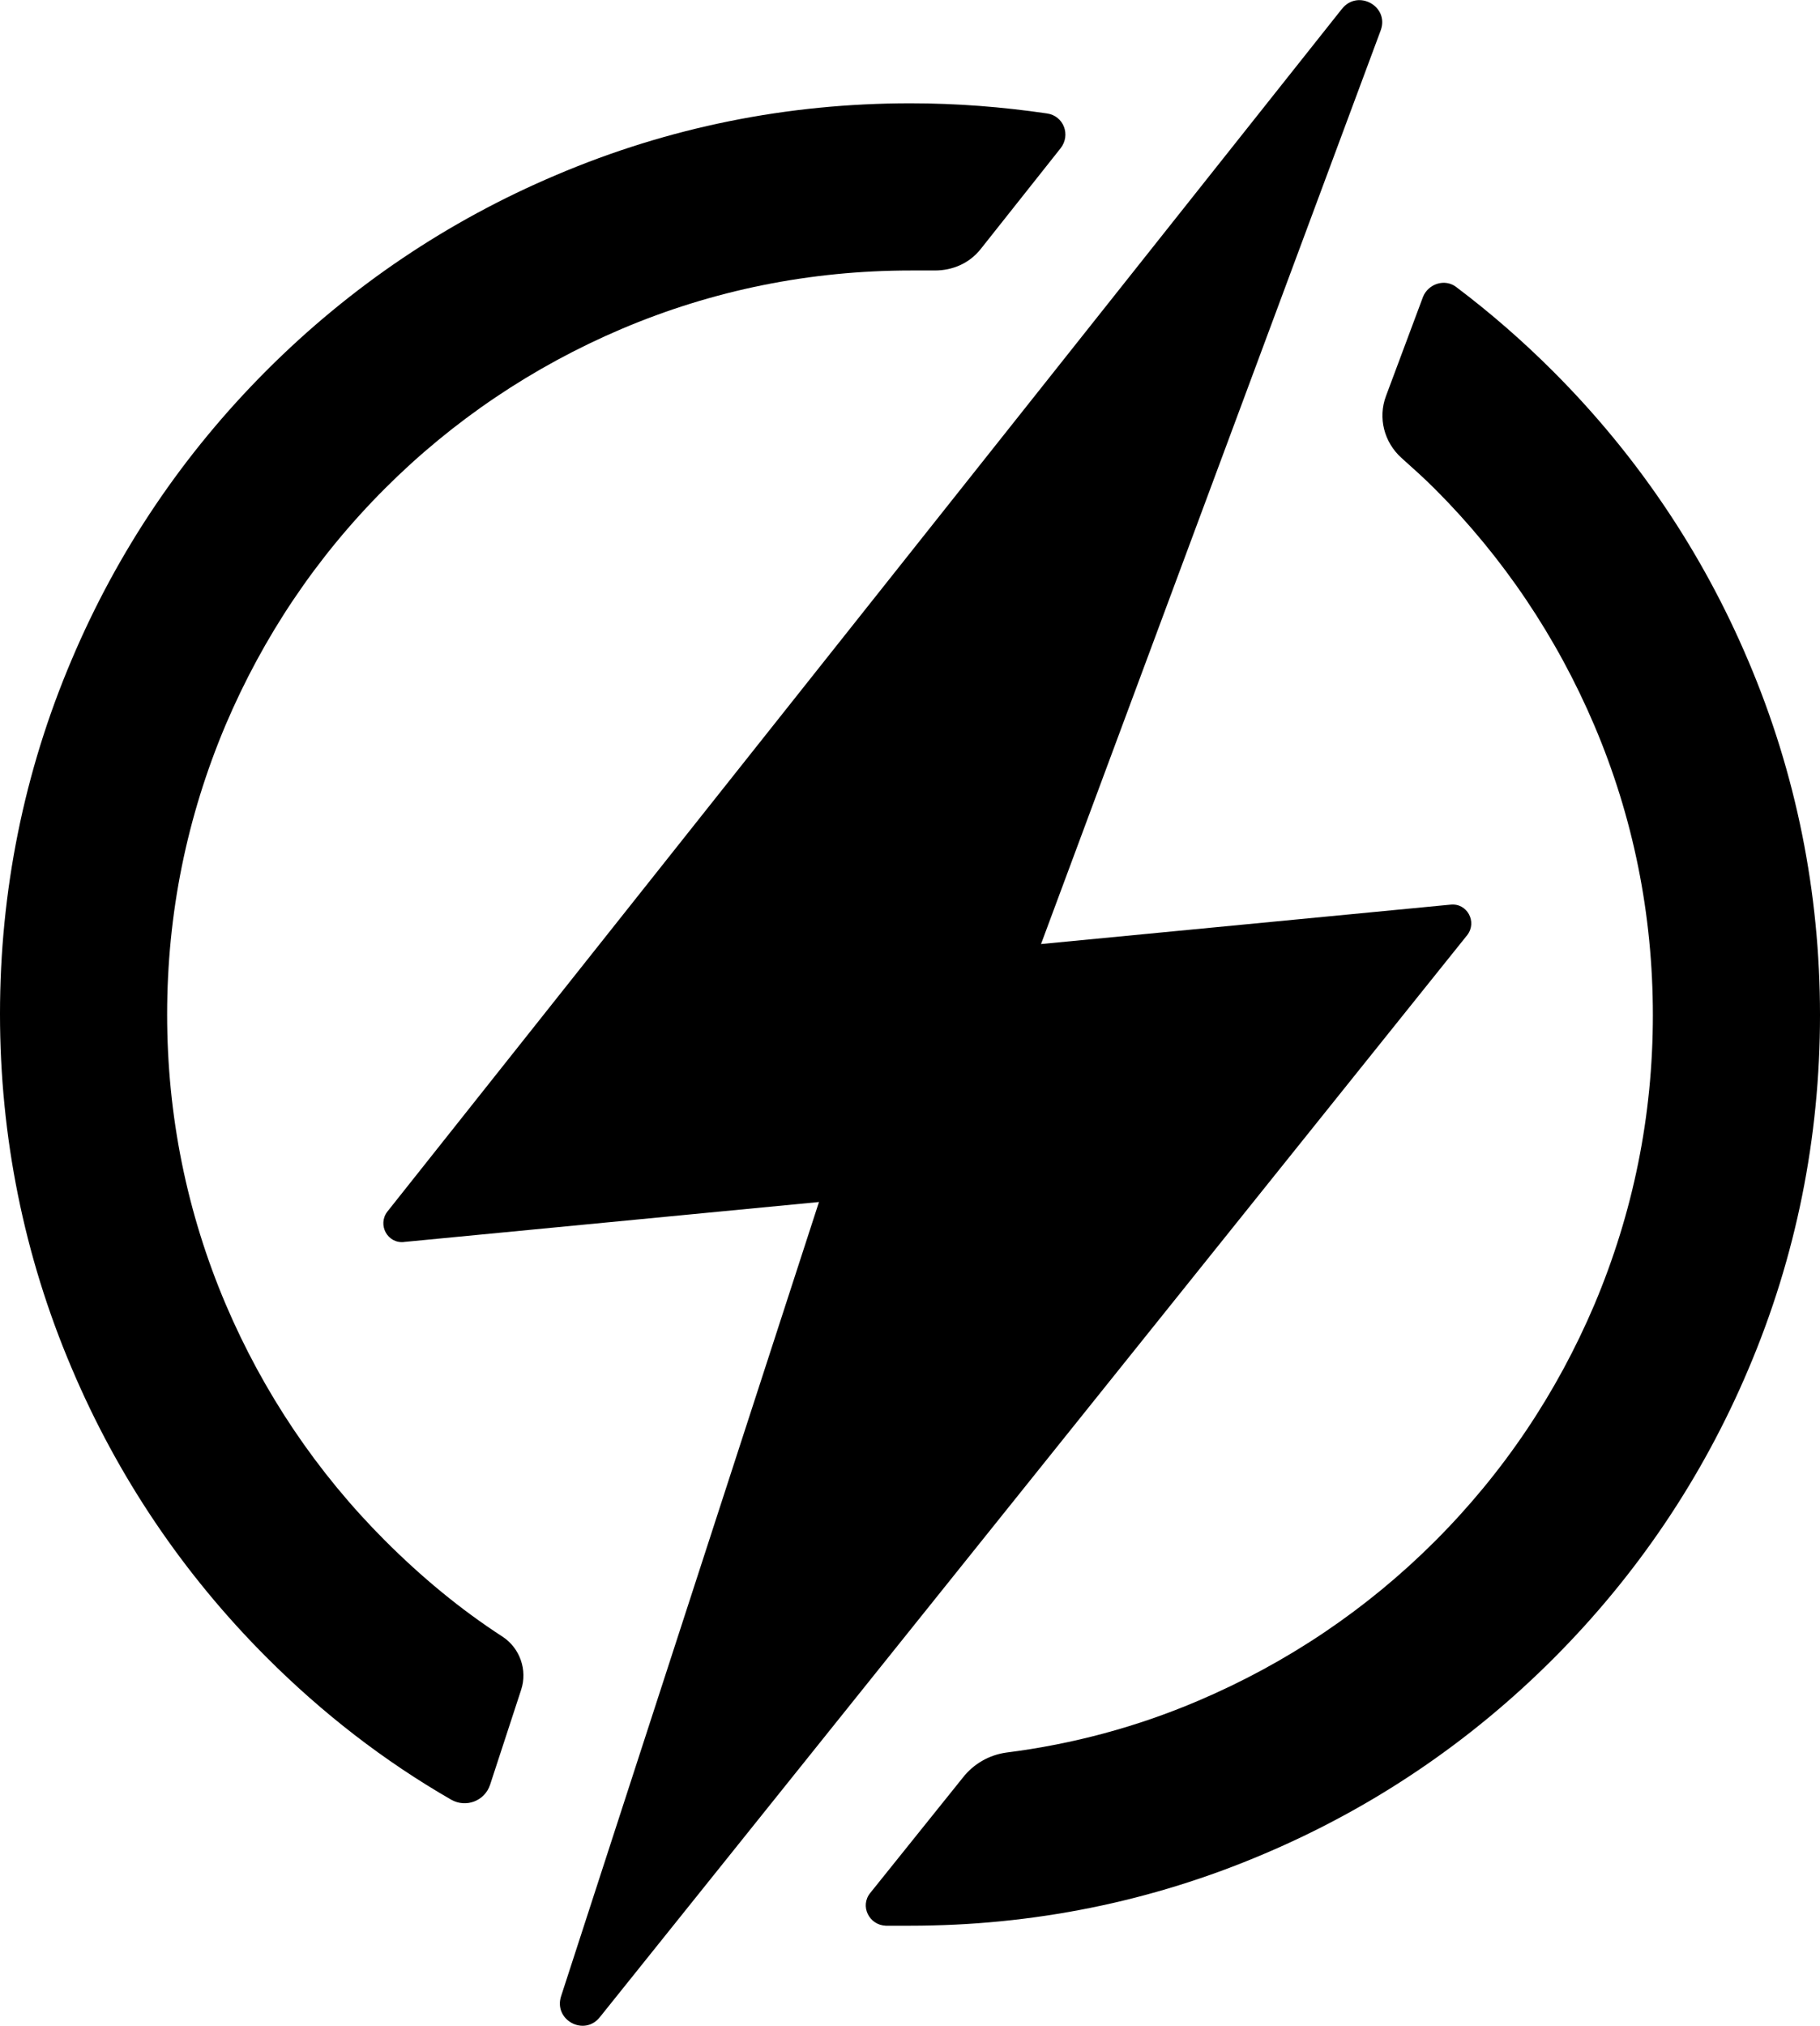
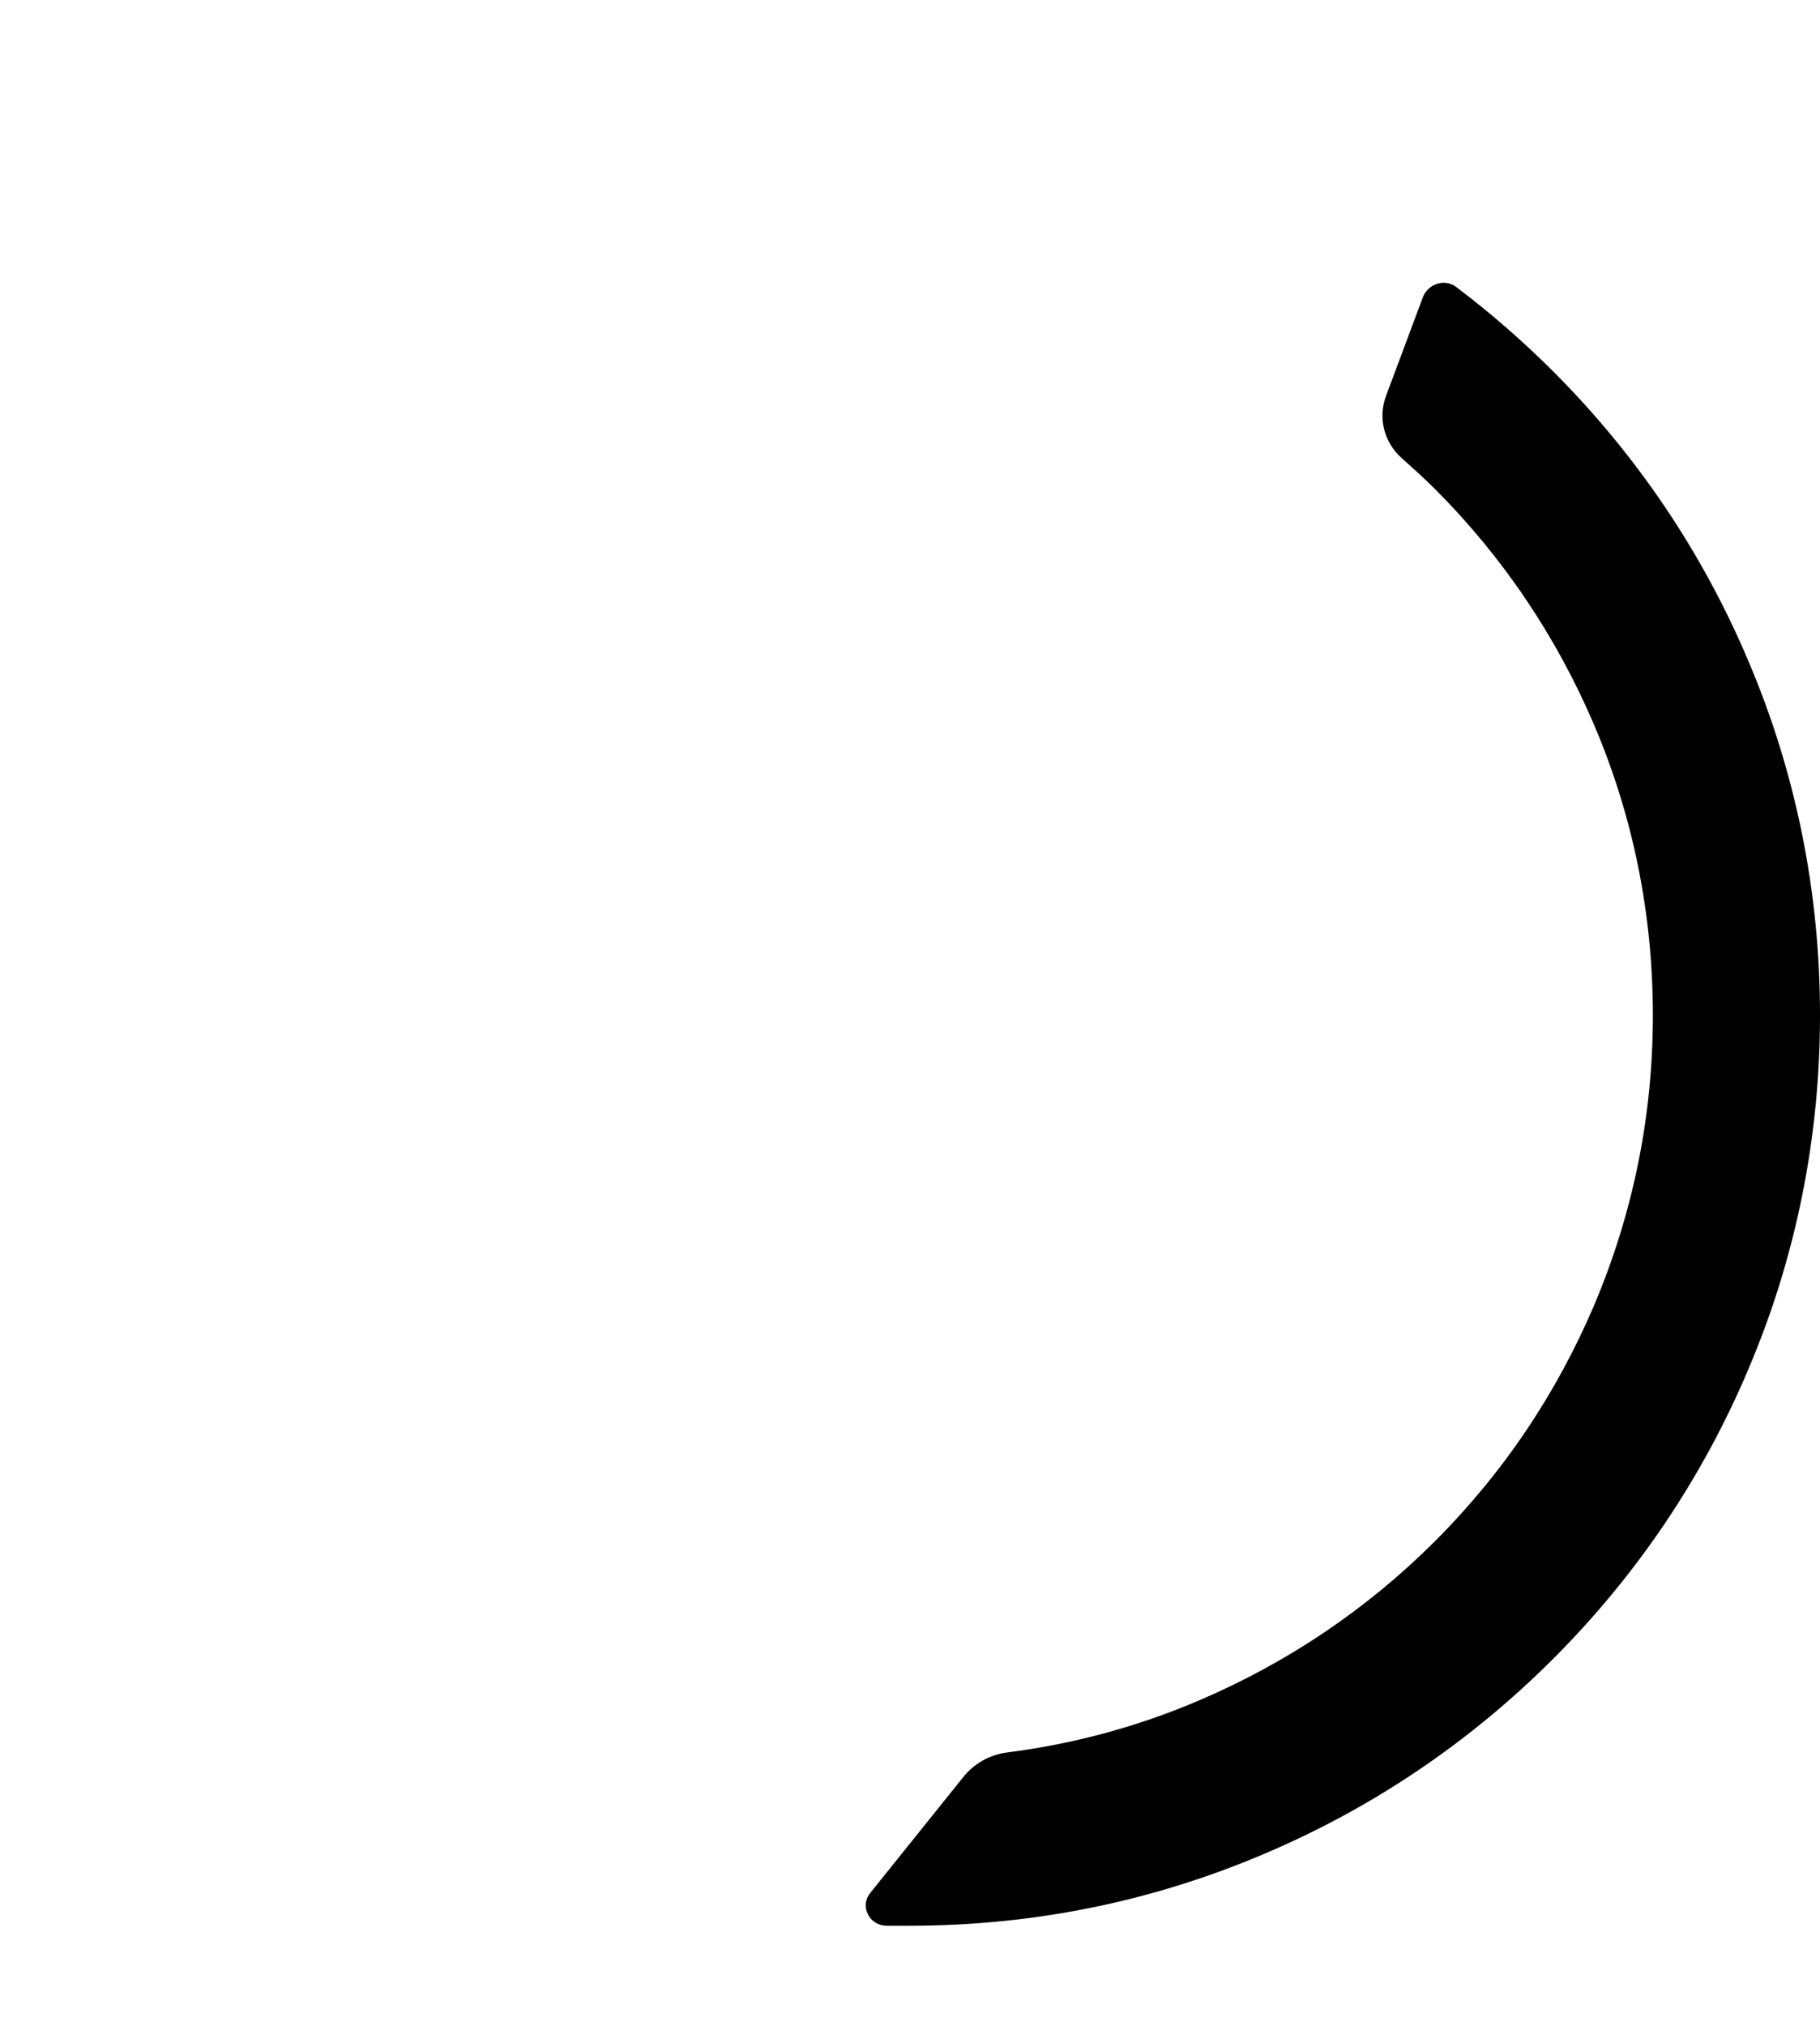
<svg xmlns="http://www.w3.org/2000/svg" id="Layer_1" data-name="Layer 1" width="30.49" height="33.93" viewBox="0 0 30.49 33.93">
  <defs>
    <clipPath id="clippath">
      <rect x="23.44" width="0" height="0" style="stroke-width: 0px;" />
    </clipPath>
    <clipPath id="clippath-1">
      <rect x="23.44" y="0" width="0" height="0" style="stroke-width: 0px;" />
    </clipPath>
  </defs>
  <g>
    <rect x="23.44" width="0" height="0" />
    <g style="clip-path: url(#clippath);">
      <g>
        <path d="m23.44,0h0s0,0,0,0h0s0,0,0,0h0s0,0,0,0c0,0,0,0,0,0s0,0,0,0h0s0,0,0,0c0,0,0,0,0,0h0s0,0,0,0h0Zm0,0s0,0,0,0c0,0,0,0,0,0h0s0,0,0,0h0s0,0,0,0Zm0,0s0,0,0,0h0s0,0,0,0c0,0,0,0,0,0s0,0,0,0h0s0,0,0,0h0s0,0,0,0c0,0,0,0,0,0h0Z" style="stroke-width: 0px;" />
-         <path d="m23.44,0h0s0,0,0,0h0s0,0,0,0c0,0,0,0,0,0h0s0,0,0,0h0s0,0,0,0h0s0,0,0,0h0s0,0,0,0h0s0,0,0,0h0s0,0,0,0h0,0s0,0,0,0h0s0,0,0,0h0s0,0,0,0h0Z" style="stroke-width: 0px;" />
        <path d="m23.44,0h0s0,0,0,0h0s0,0,0,0h0Z" style="stroke-width: 0px;" />
        <path d="m23.44,0h0s0,0,0,0h0s0,0,0,0c0,0,0,0,0,0h0s0,0,0,0h0s0,0,0,0h0,0s0,0,0,0c0,0,0,0,0,0h0s0,0,0,0h0s0,0,0,0h0s0,0,0,0h0s0,0,0,0h0s0,0,0,0h0s0,0,0,0h0Z" style="stroke-width: 0px;" />
-         <path d="m23.44,0h0s0,0,0,0h0s0,0,0,0h0Z" style="stroke-width: 0px;" />
      </g>
    </g>
  </g>
  <g>
-     <rect x="23.44" y="0" width="0" height="0" />
    <g style="clip-path: url(#clippath-1);">
      <g>
        <path d="m23.44,0h0s0,0,0,0h0s0,0,0,0h0s0,0,0,0h0s0,0,0,0h0,0s0,0,0,0h0Z" style="stroke-width: 0px;" />
        <path d="m23.44,0h0s0,0,0,0c0,0,0,0,0,0,0,0,0,0,0,0Z" style="stroke-width: 0px;" />
        <path d="m23.44,0h0s0,0,0,0h0,0s0,0,0,0h0s0,0,0,0h0s0,0,0,0h0,0s0,0,0,0h0Z" style="stroke-width: 0px;" />
        <path d="m23.44,0s0,0,0,0c0,0,0,0,0,0,0,0,0,0,0,0h0Z" style="stroke-width: 0px;" />
        <path d="m23.44,0h0,0s0,0,0,0h0,0,0s0,0,0,0h0s0,0,0,0h0s0,0,0,0h0s0,0,0,0h0s0,0,0,0h0Z" style="stroke-width: 0px;" />
        <path d="m23.44,0s0,0,0,0h0s0,0,0,0c0,0,0,0,0,0Z" style="stroke-width: 0px;" />
        <path d="m23.44,0s0,0,0,0h0s0,0,0,0h0s0,0,0,0h0,0s0,0,0,0h0s0,0,0,0h0s0,0,0,0h0s0,0,0,0h0s0,0,0,0h0s0,0,0,0c0,0,0,0,0,0h0s0,0,0,0h0s0,0,0,0h0s0,0,0,0h0s0,0,0,0Z" style="stroke-width: 0px;" />
      </g>
    </g>
  </g>
  <path d="m23.44,0h0s0,0,0,0h0s0,0,0,0h0s0,0,0,0Z" style="stroke-width: 0px;" />
  <g>
    <path d="m29.29,11.07c-.77-1.82-1.87-3.45-3.27-4.85-.51-.51-1.05-.98-1.62-1.41-.19-.15-.47-.06-.56.16l-.62,1.66c-.14.37-.03.78.26,1.04.19.17.38.34.56.52,1.14,1.14,2.04,2.48,2.67,3.96.65,1.53.98,3.16.98,4.85s-.33,3.31-.98,4.85c-.63,1.48-1.52,2.81-2.67,3.96-1.14,1.14-2.48,2.04-3.96,2.67-1.03.44-2.11.73-3.22.87-.29.04-.55.19-.73.42l-1.55,1.93c-.18.22-.02.54.26.55.13,0,.27,0,.4,0,2.06,0,4.05-.4,5.93-1.2,1.82-.77,3.45-1.87,4.85-3.27,1.4-1.4,2.5-3.03,3.27-4.85.8-1.88,1.2-3.88,1.2-5.93s-.4-4.05-1.2-5.93Z" style="stroke-width: 0px;" />
-     <path d="m6.76,20.8l6.96-.67-4.32,13.3c-.13.4.39.68.65.35l14.53-18.12c.17-.22,0-.54-.28-.51l-6.86.66L23.13.51c.15-.4-.38-.7-.65-.36L6.49,20.29c-.17.22,0,.54.28.51Z" style="stroke-width: 0px;" />
-     <path d="m8.73,28.3c.11-.33-.02-.7-.31-.89-.71-.46-1.36-1-1.97-1.61-1.14-1.14-2.04-2.48-2.67-3.96-.65-1.53-.98-3.16-.98-4.85s.33-3.31.98-4.85c.63-1.48,1.52-2.81,2.67-3.96,1.14-1.14,2.48-2.04,3.96-2.67,1.53-.65,3.16-.98,4.85-.98.13,0,.27,0,.4,0,.3,0,.58-.12.77-.36l1.34-1.69c.17-.22.05-.54-.23-.58-.75-.11-1.51-.17-2.29-.17-2.06,0-4.05.4-5.93,1.2-1.82.77-3.45,1.87-4.85,3.27-1.4,1.4-2.5,3.03-3.27,4.85-.8,1.88-1.2,3.88-1.2,5.93s.4,4.05,1.2,5.93c.77,1.82,1.87,3.45,3.27,4.85.93.93,1.96,1.73,3.09,2.38.25.14.56.02.65-.25l.53-1.62Z" style="stroke-width: 0px;" />
  </g>
</svg>